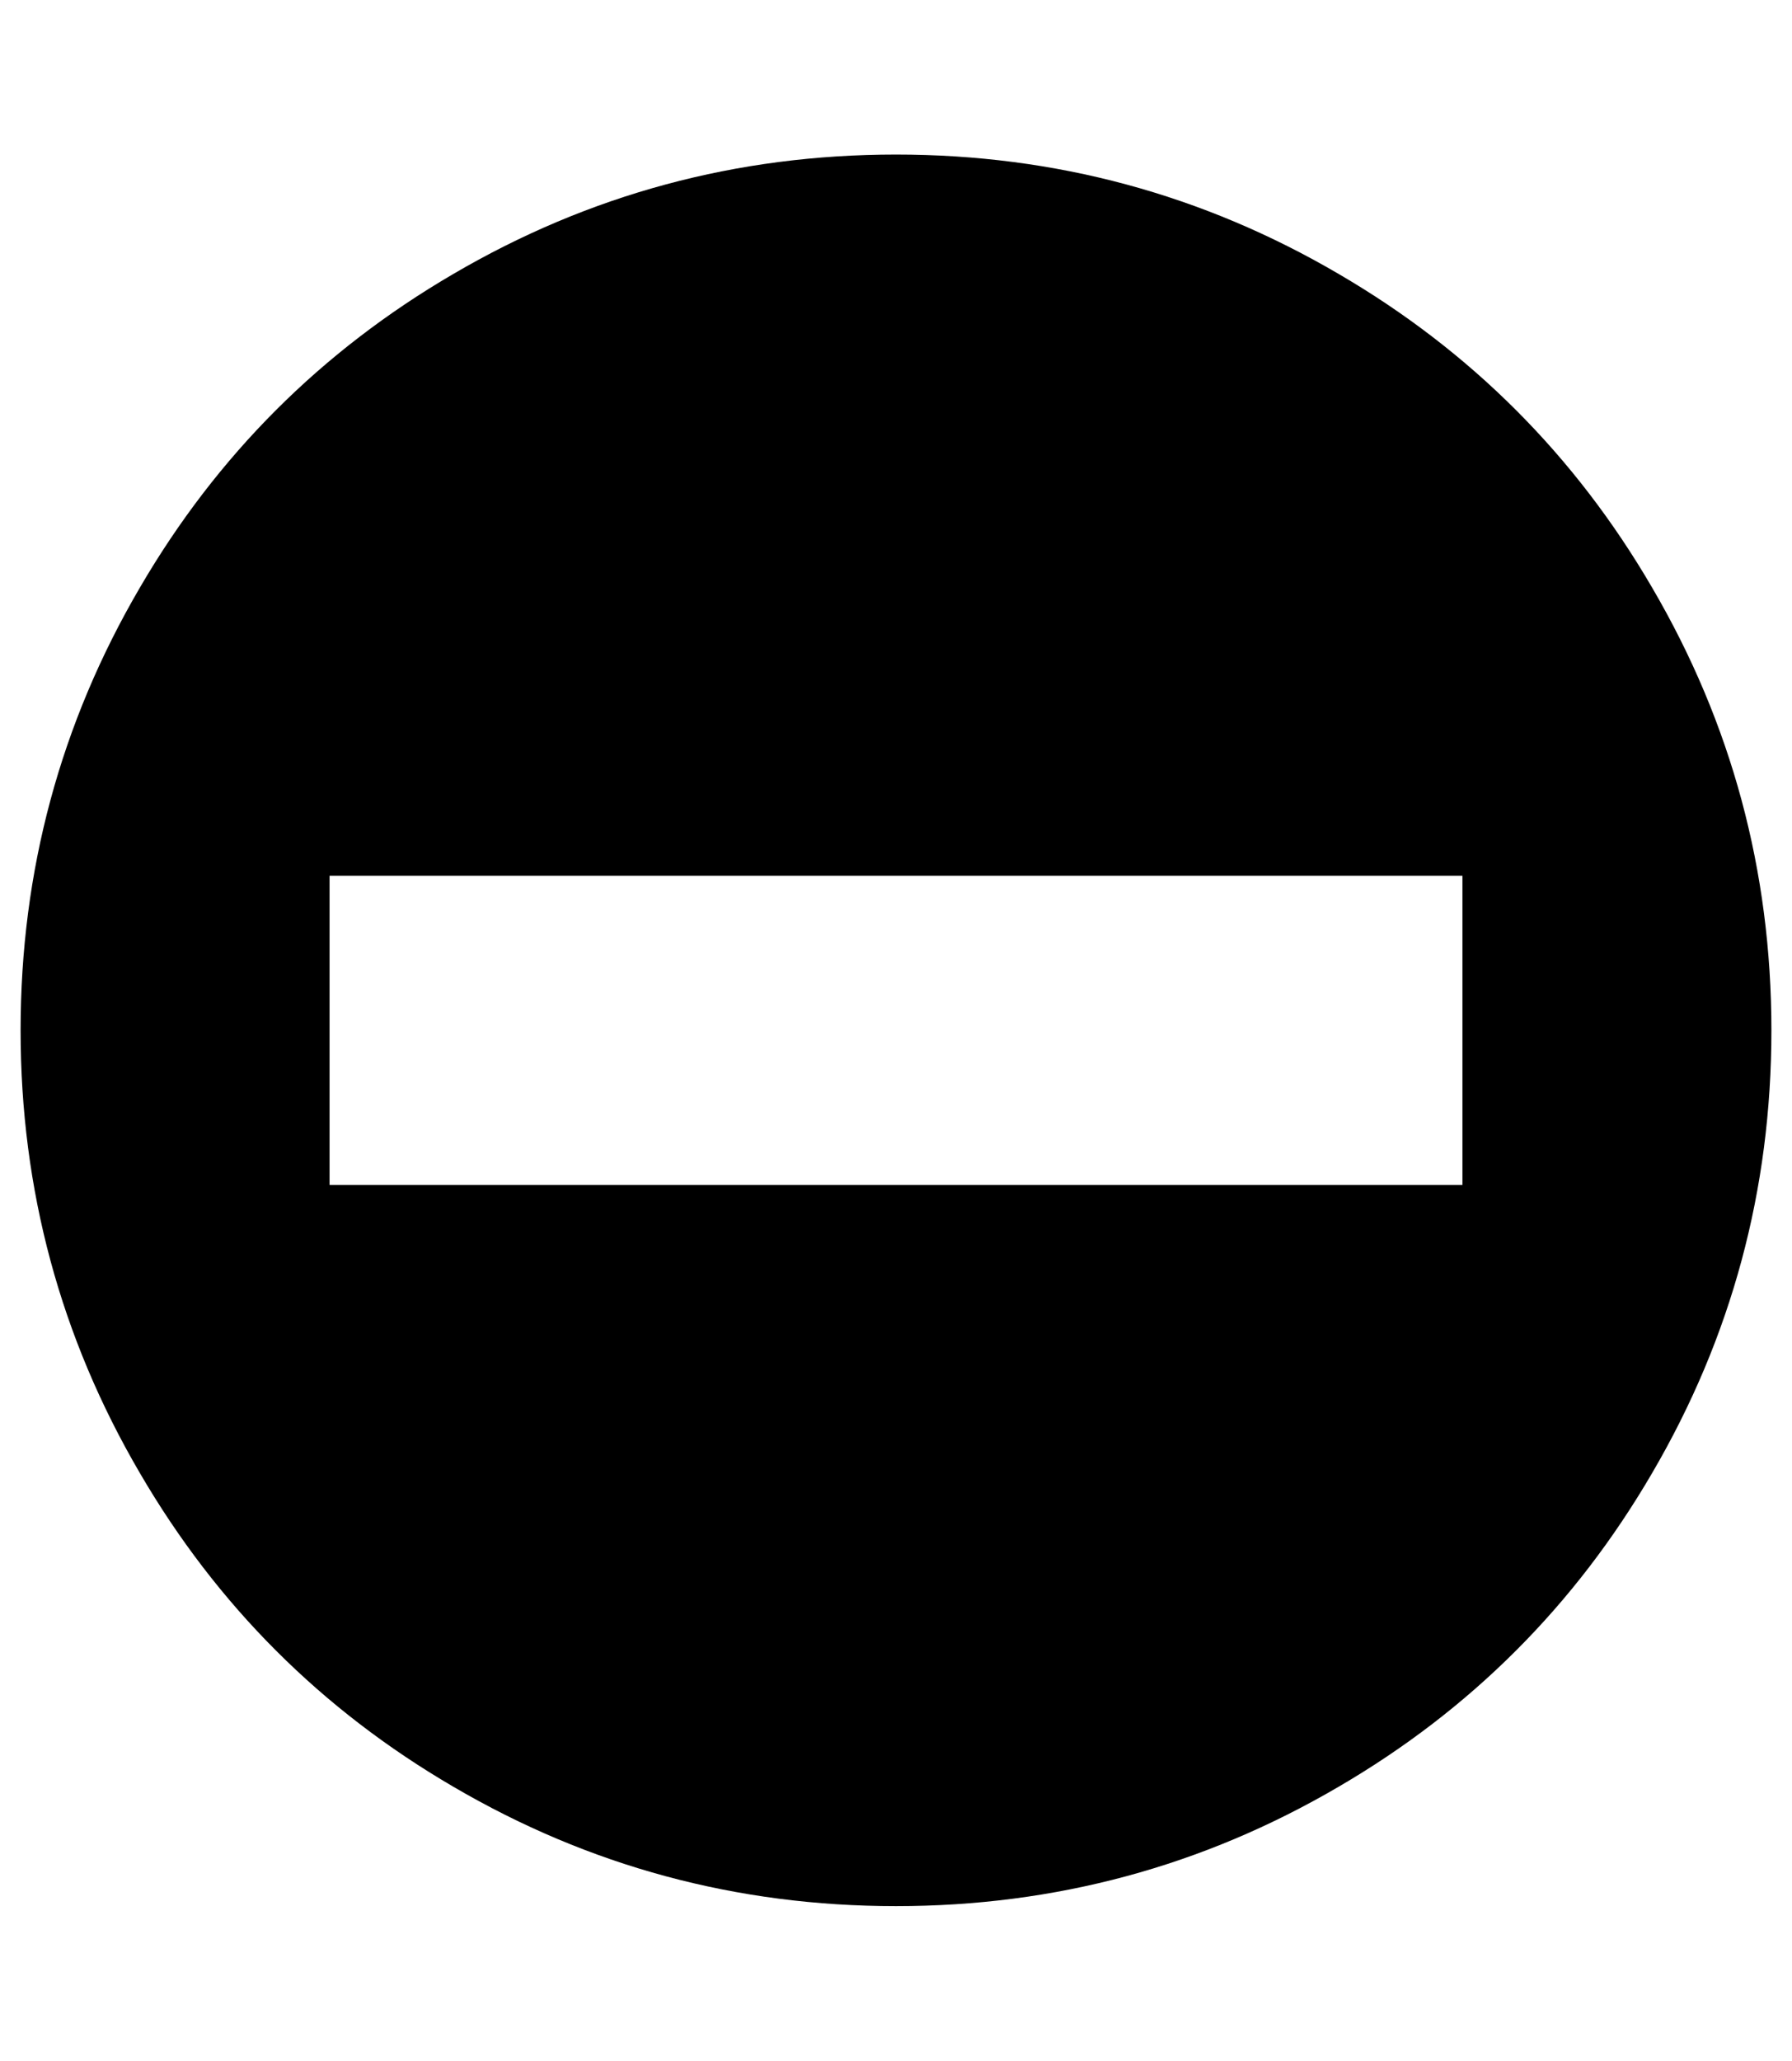
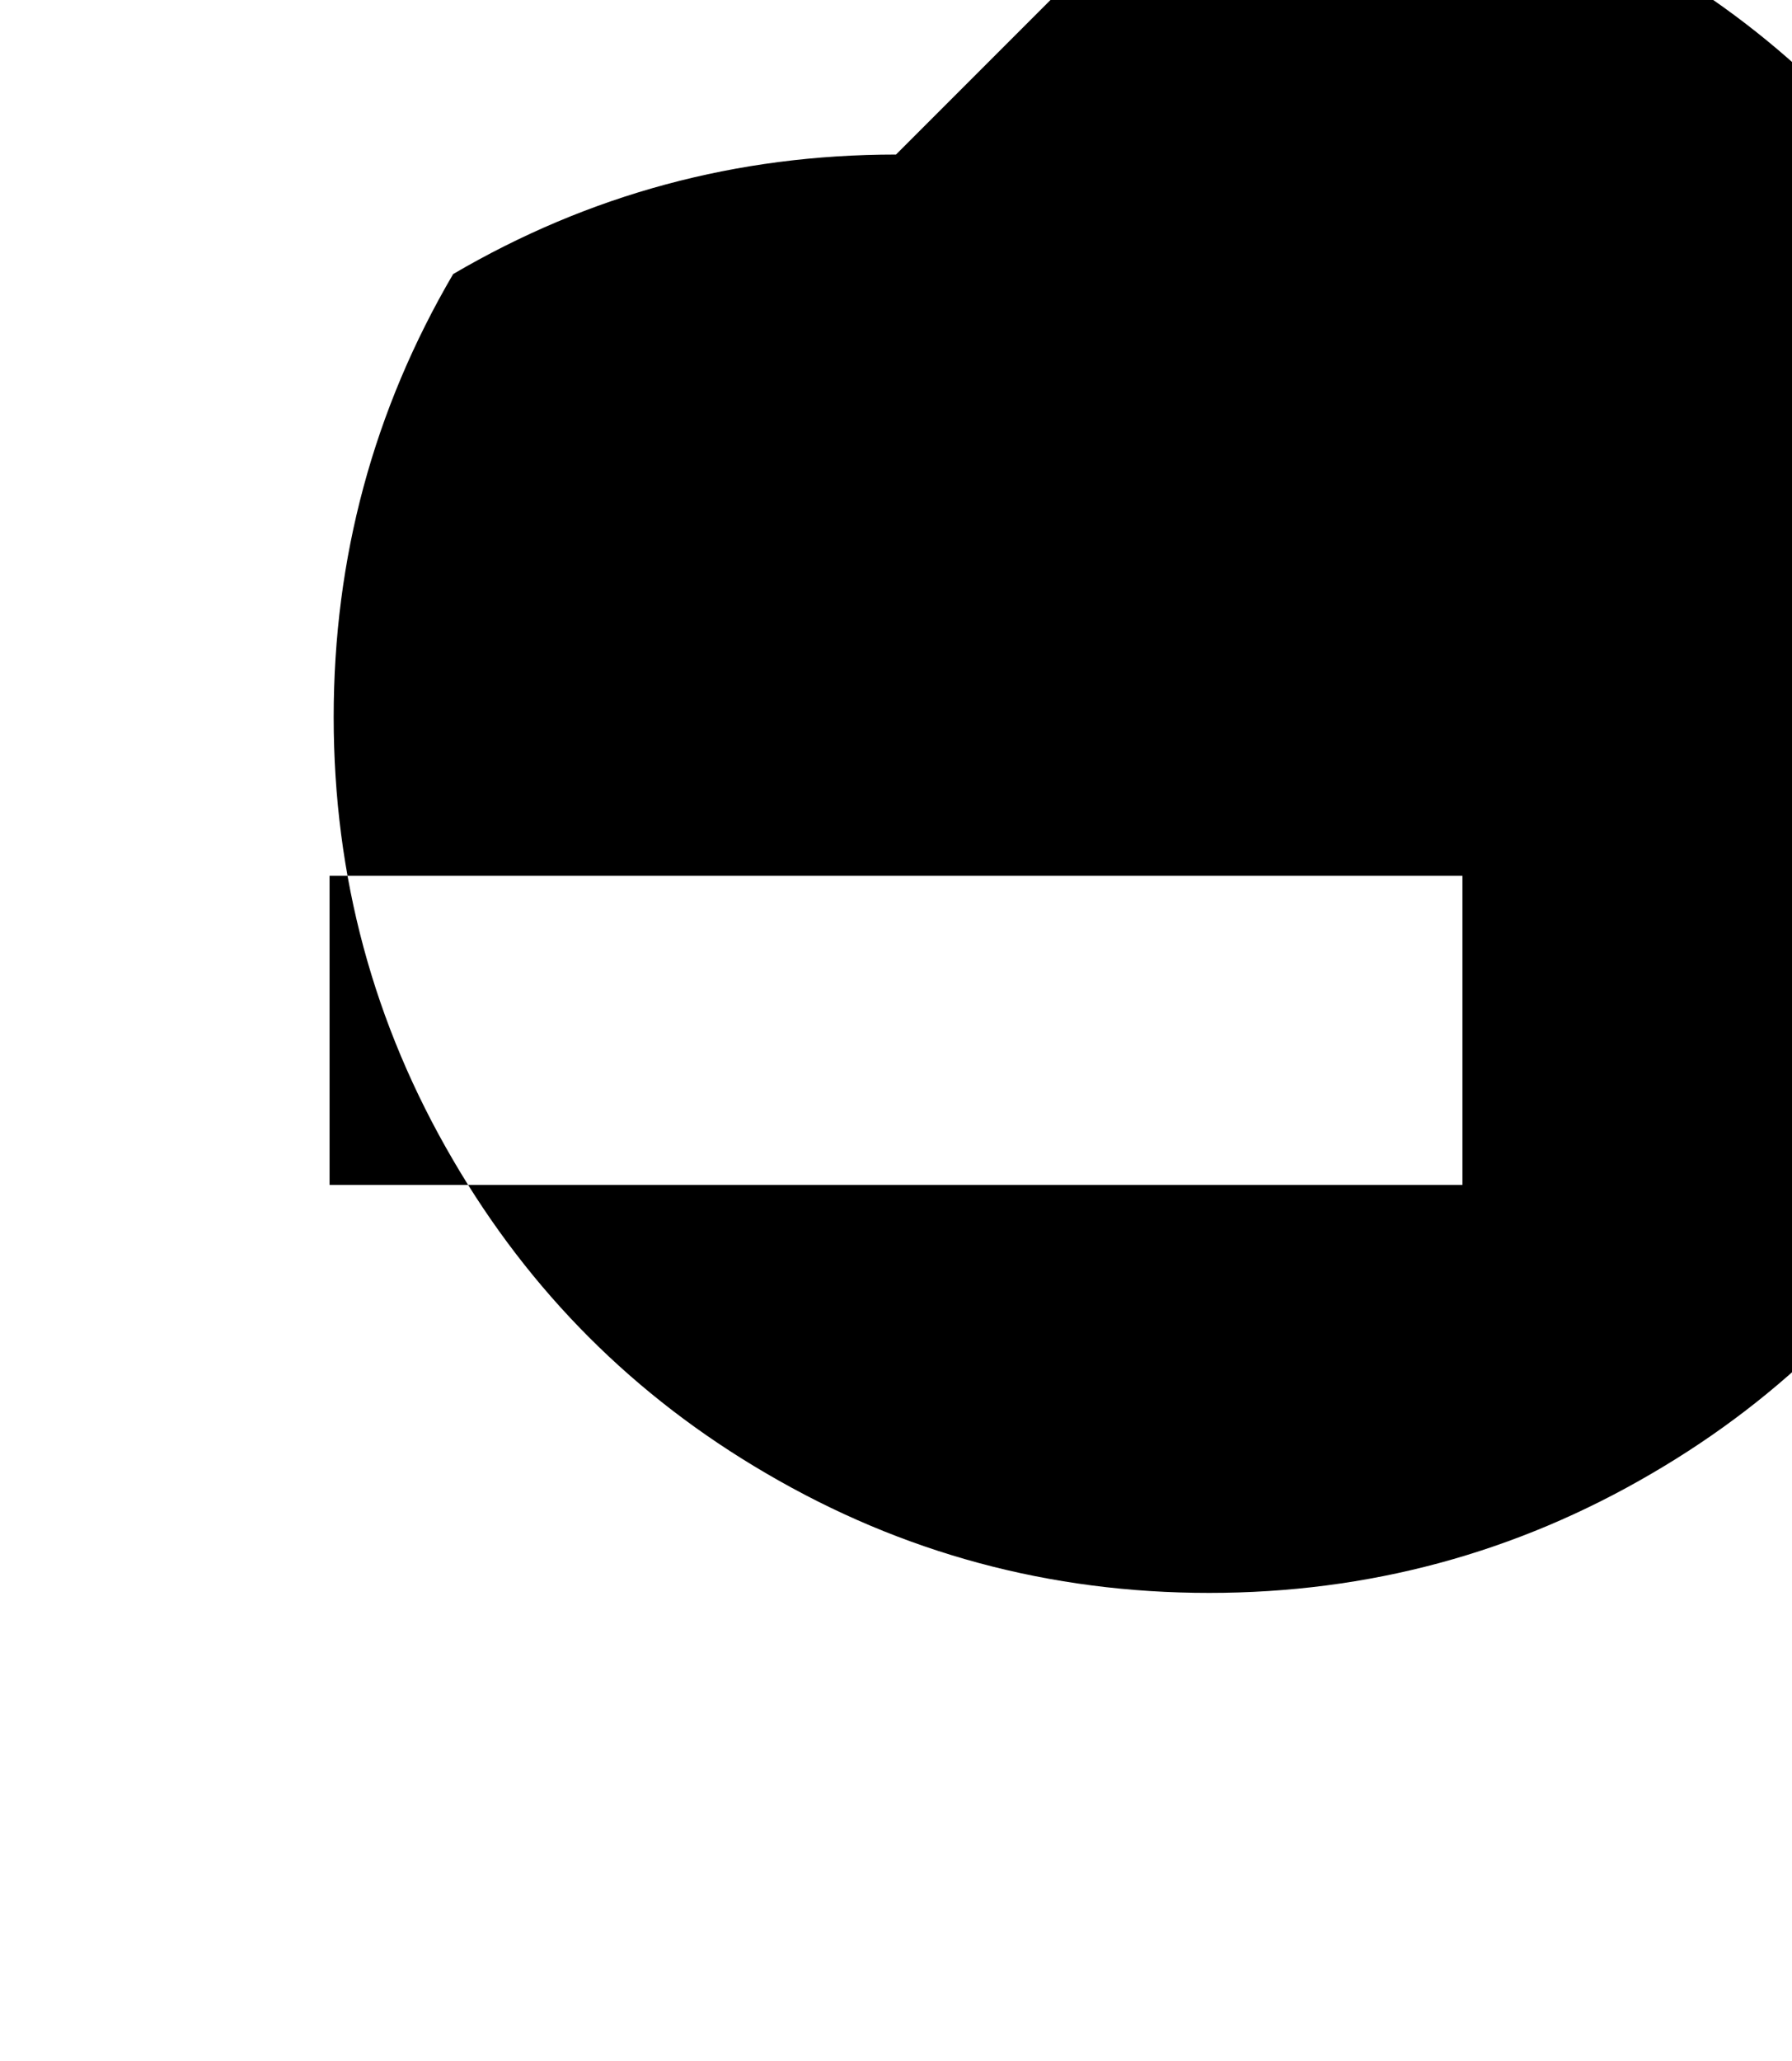
<svg xmlns="http://www.w3.org/2000/svg" version="1.1" viewBox="-10 0 870 1000">
-   <path fill="currentColor" d="M425 75q-116 0 -215 58q-96 56 -152 152q-58 99 -58 215t58 215q56 96 152 152q99 58 215 58t215 -58q96 -56 152 -152q58 -99 58 -215t-58 -215q-56 -96 -152 -152q-99 -58 -215 -58zM150 425h550v150h-550v-150z" />
+   <path fill="currentColor" d="M425 75q-116 0 -215 58q-58 99 -58 215t58 215q56 96 152 152q99 58 215 58t215 -58q96 -56 152 -152q58 -99 58 -215t-58 -215q-56 -96 -152 -152q-99 -58 -215 -58zM150 425h550v150h-550v-150z" />
</svg>